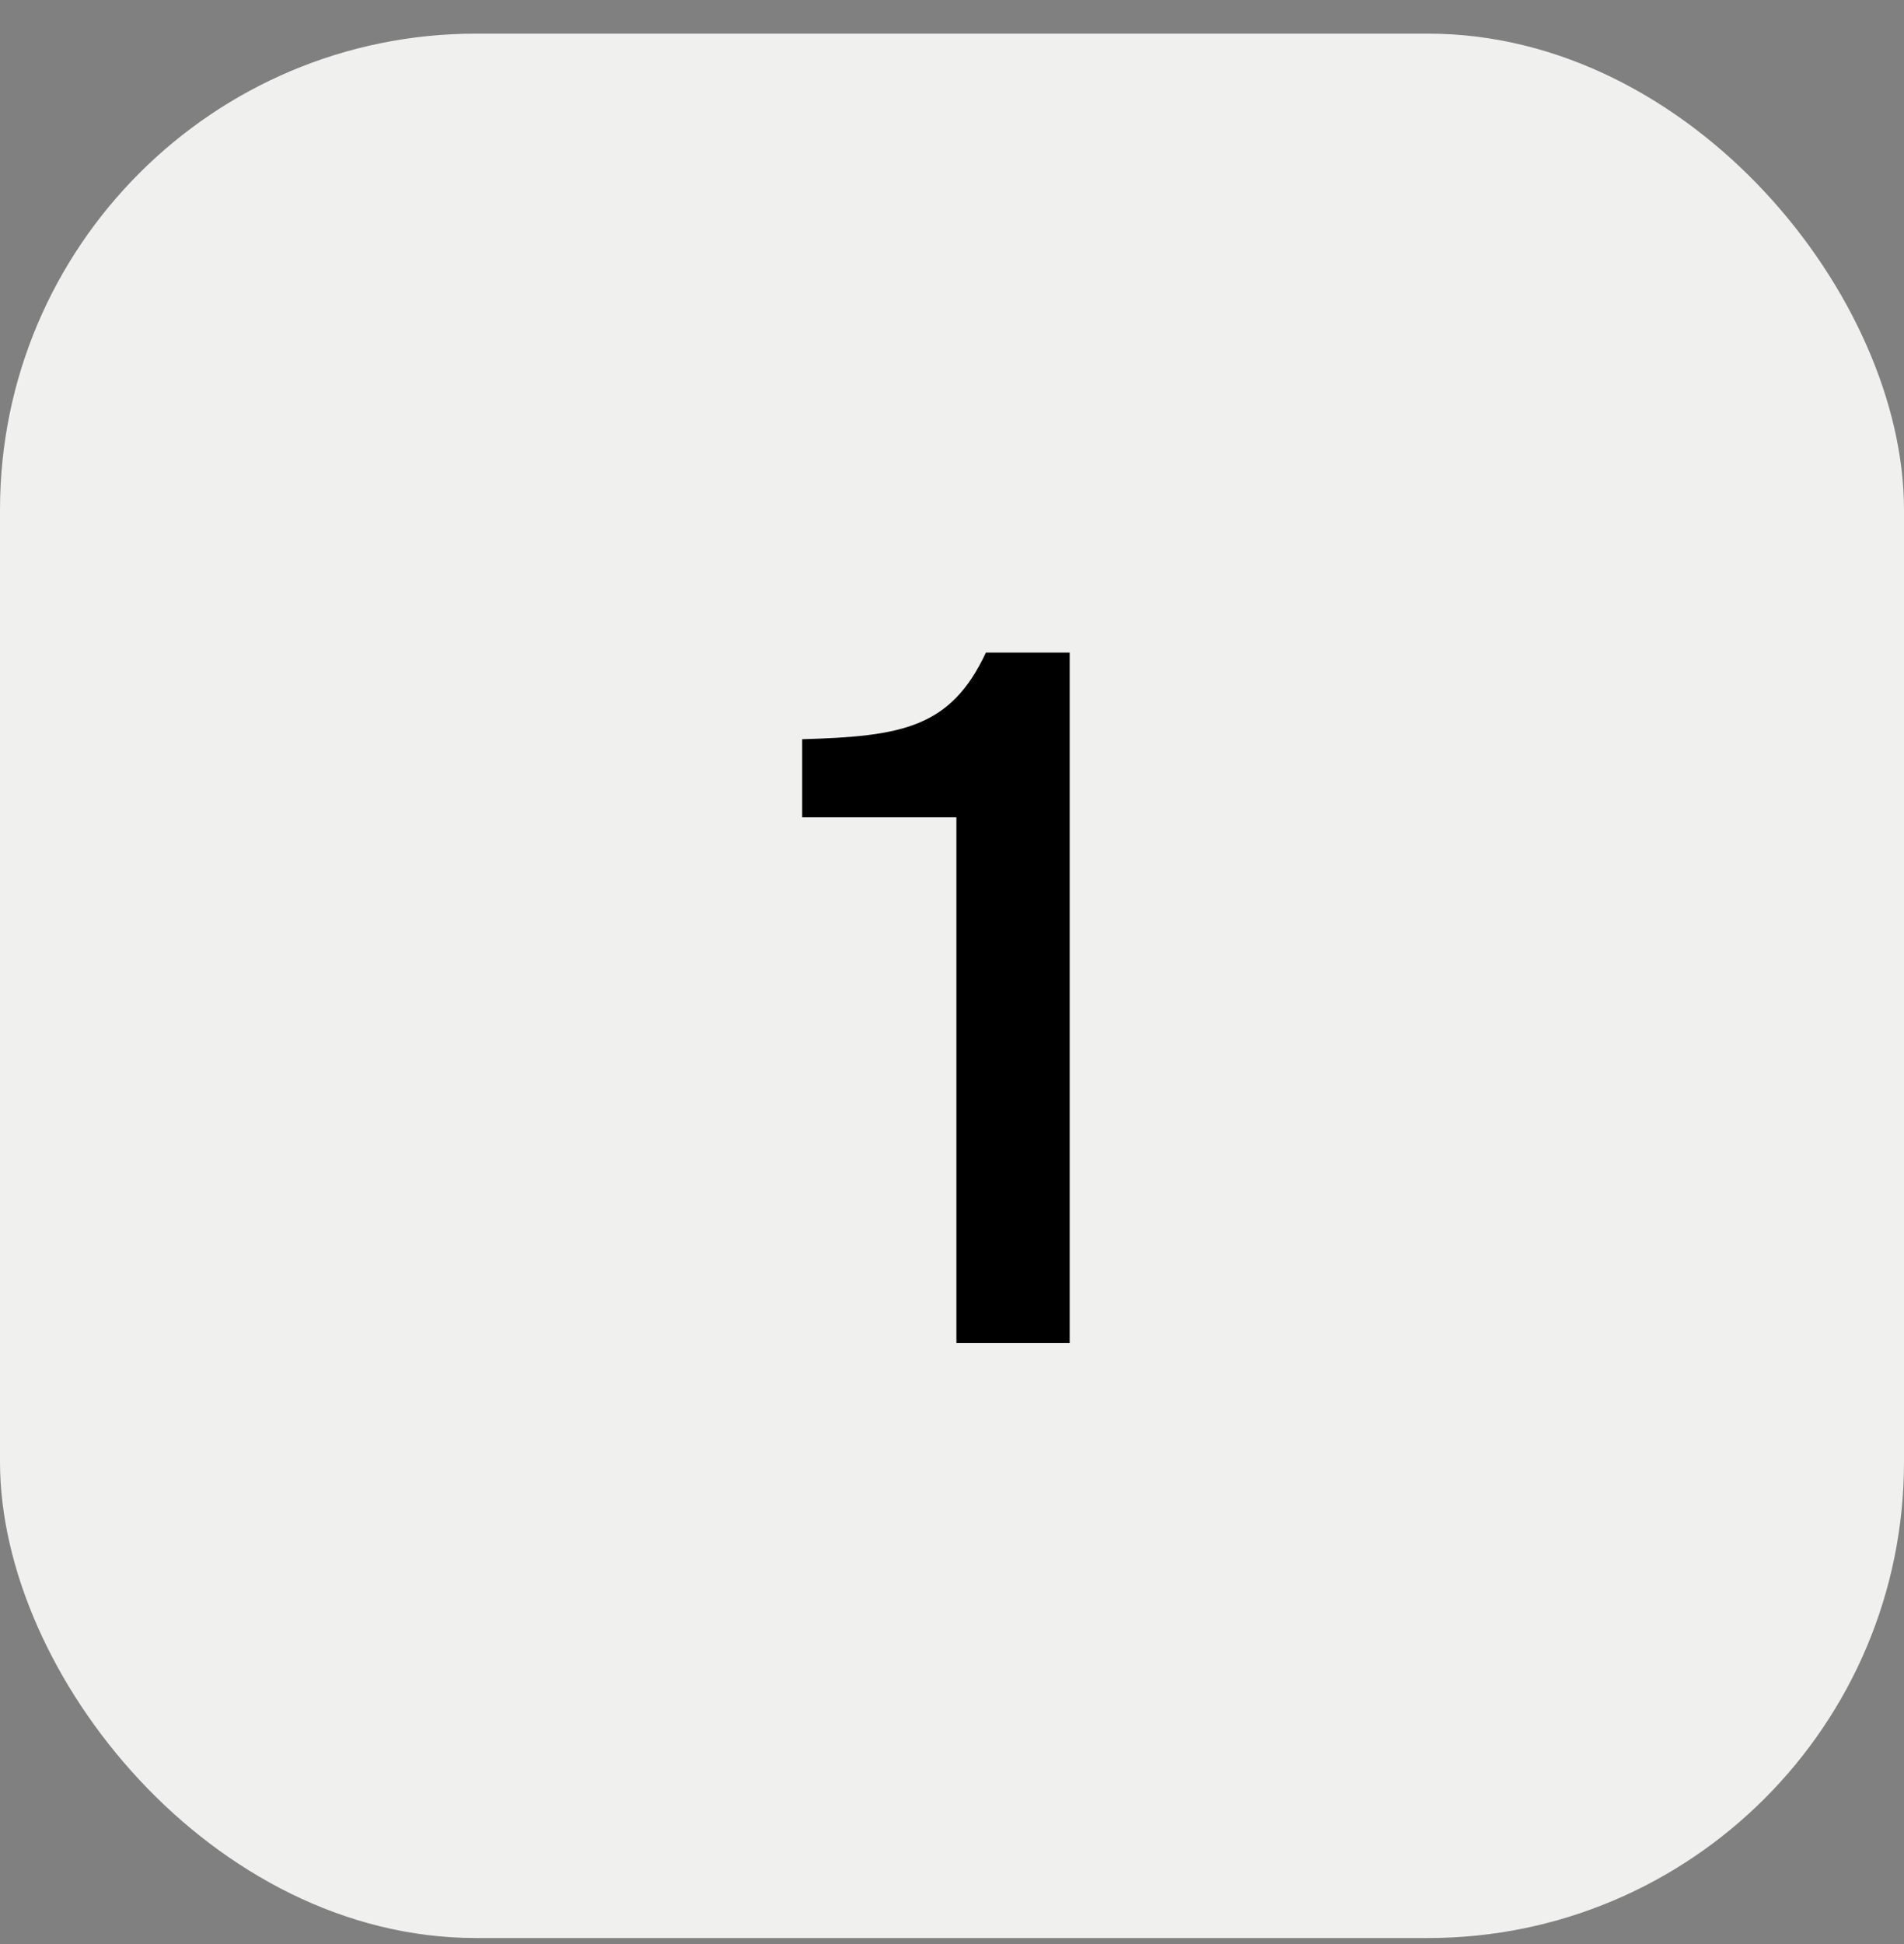
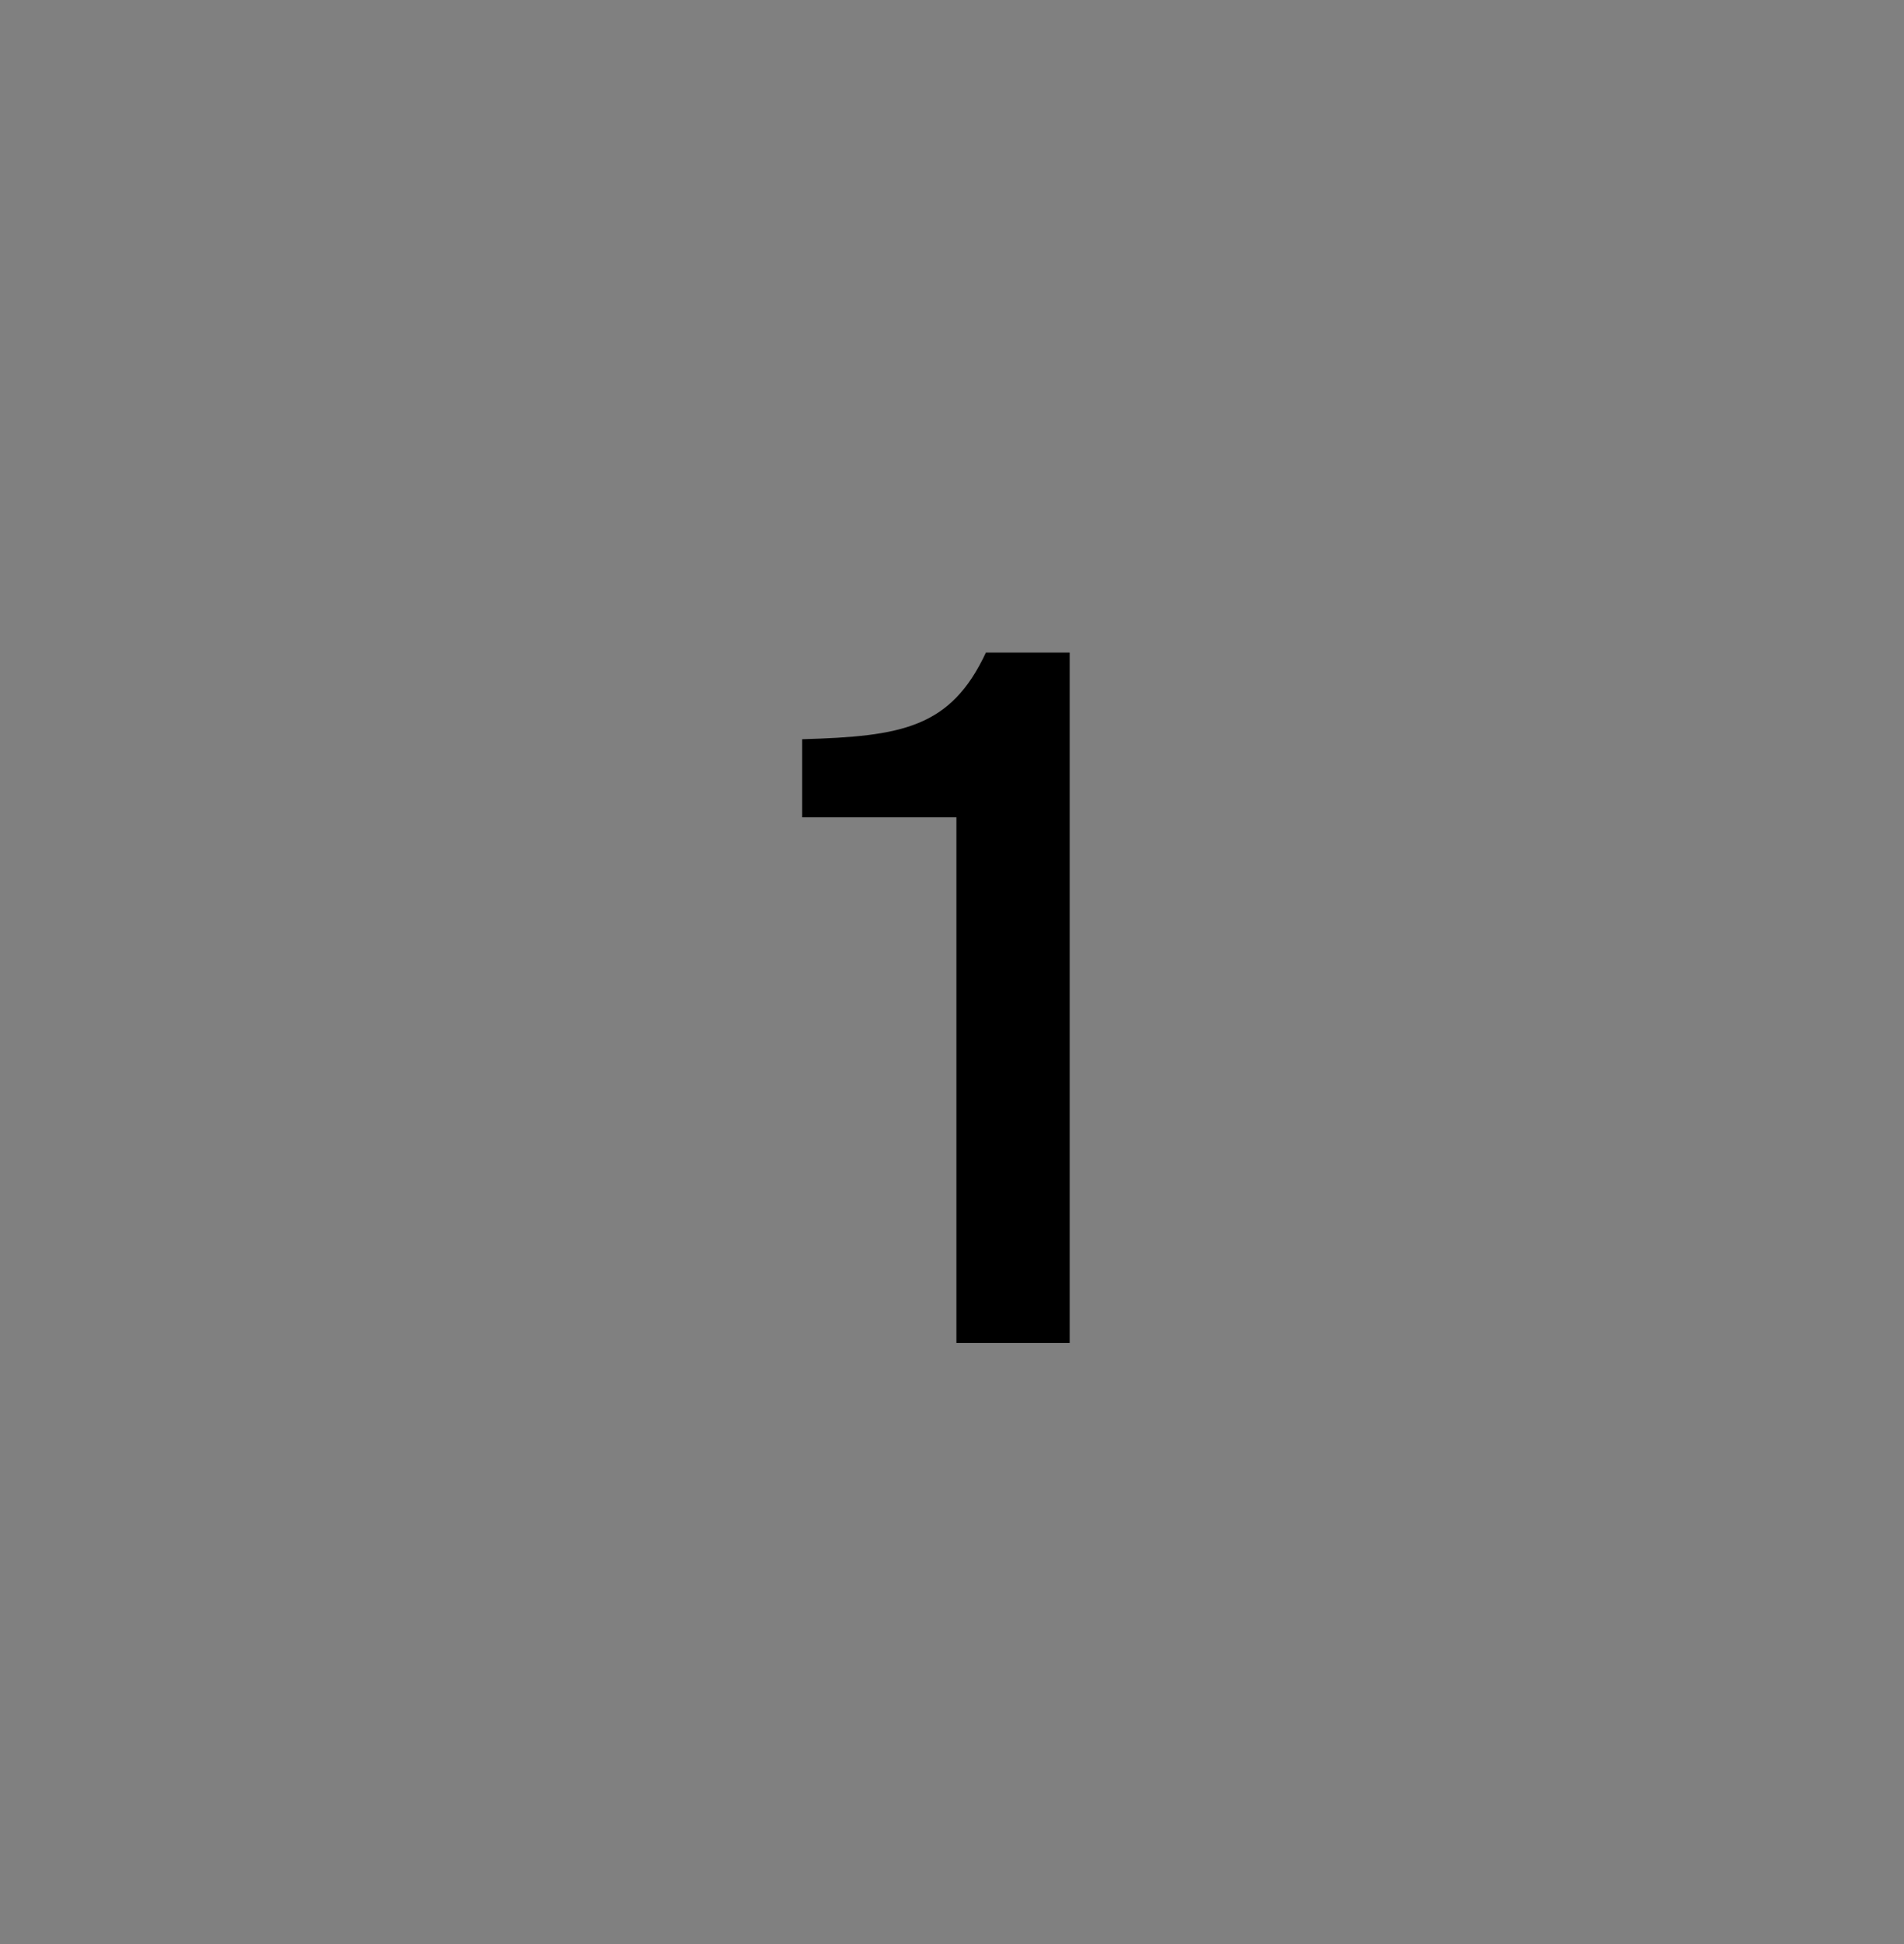
<svg xmlns="http://www.w3.org/2000/svg" width="48" height="49" viewBox="0 0 48 49" fill="none">
  <rect x="0" y="0" width="48" height="49" fill="#808080" stroke="none" />
-   <rect y="0.848" width="48" height="48" rx="12" fill="#F0F0EF" />
  <path d="M24.111 33.848V20.6H20.223V18.632C22.743 18.56 23.967 18.344 24.855 16.448H26.967V33.848H24.111Z" fill="black" />
</svg>